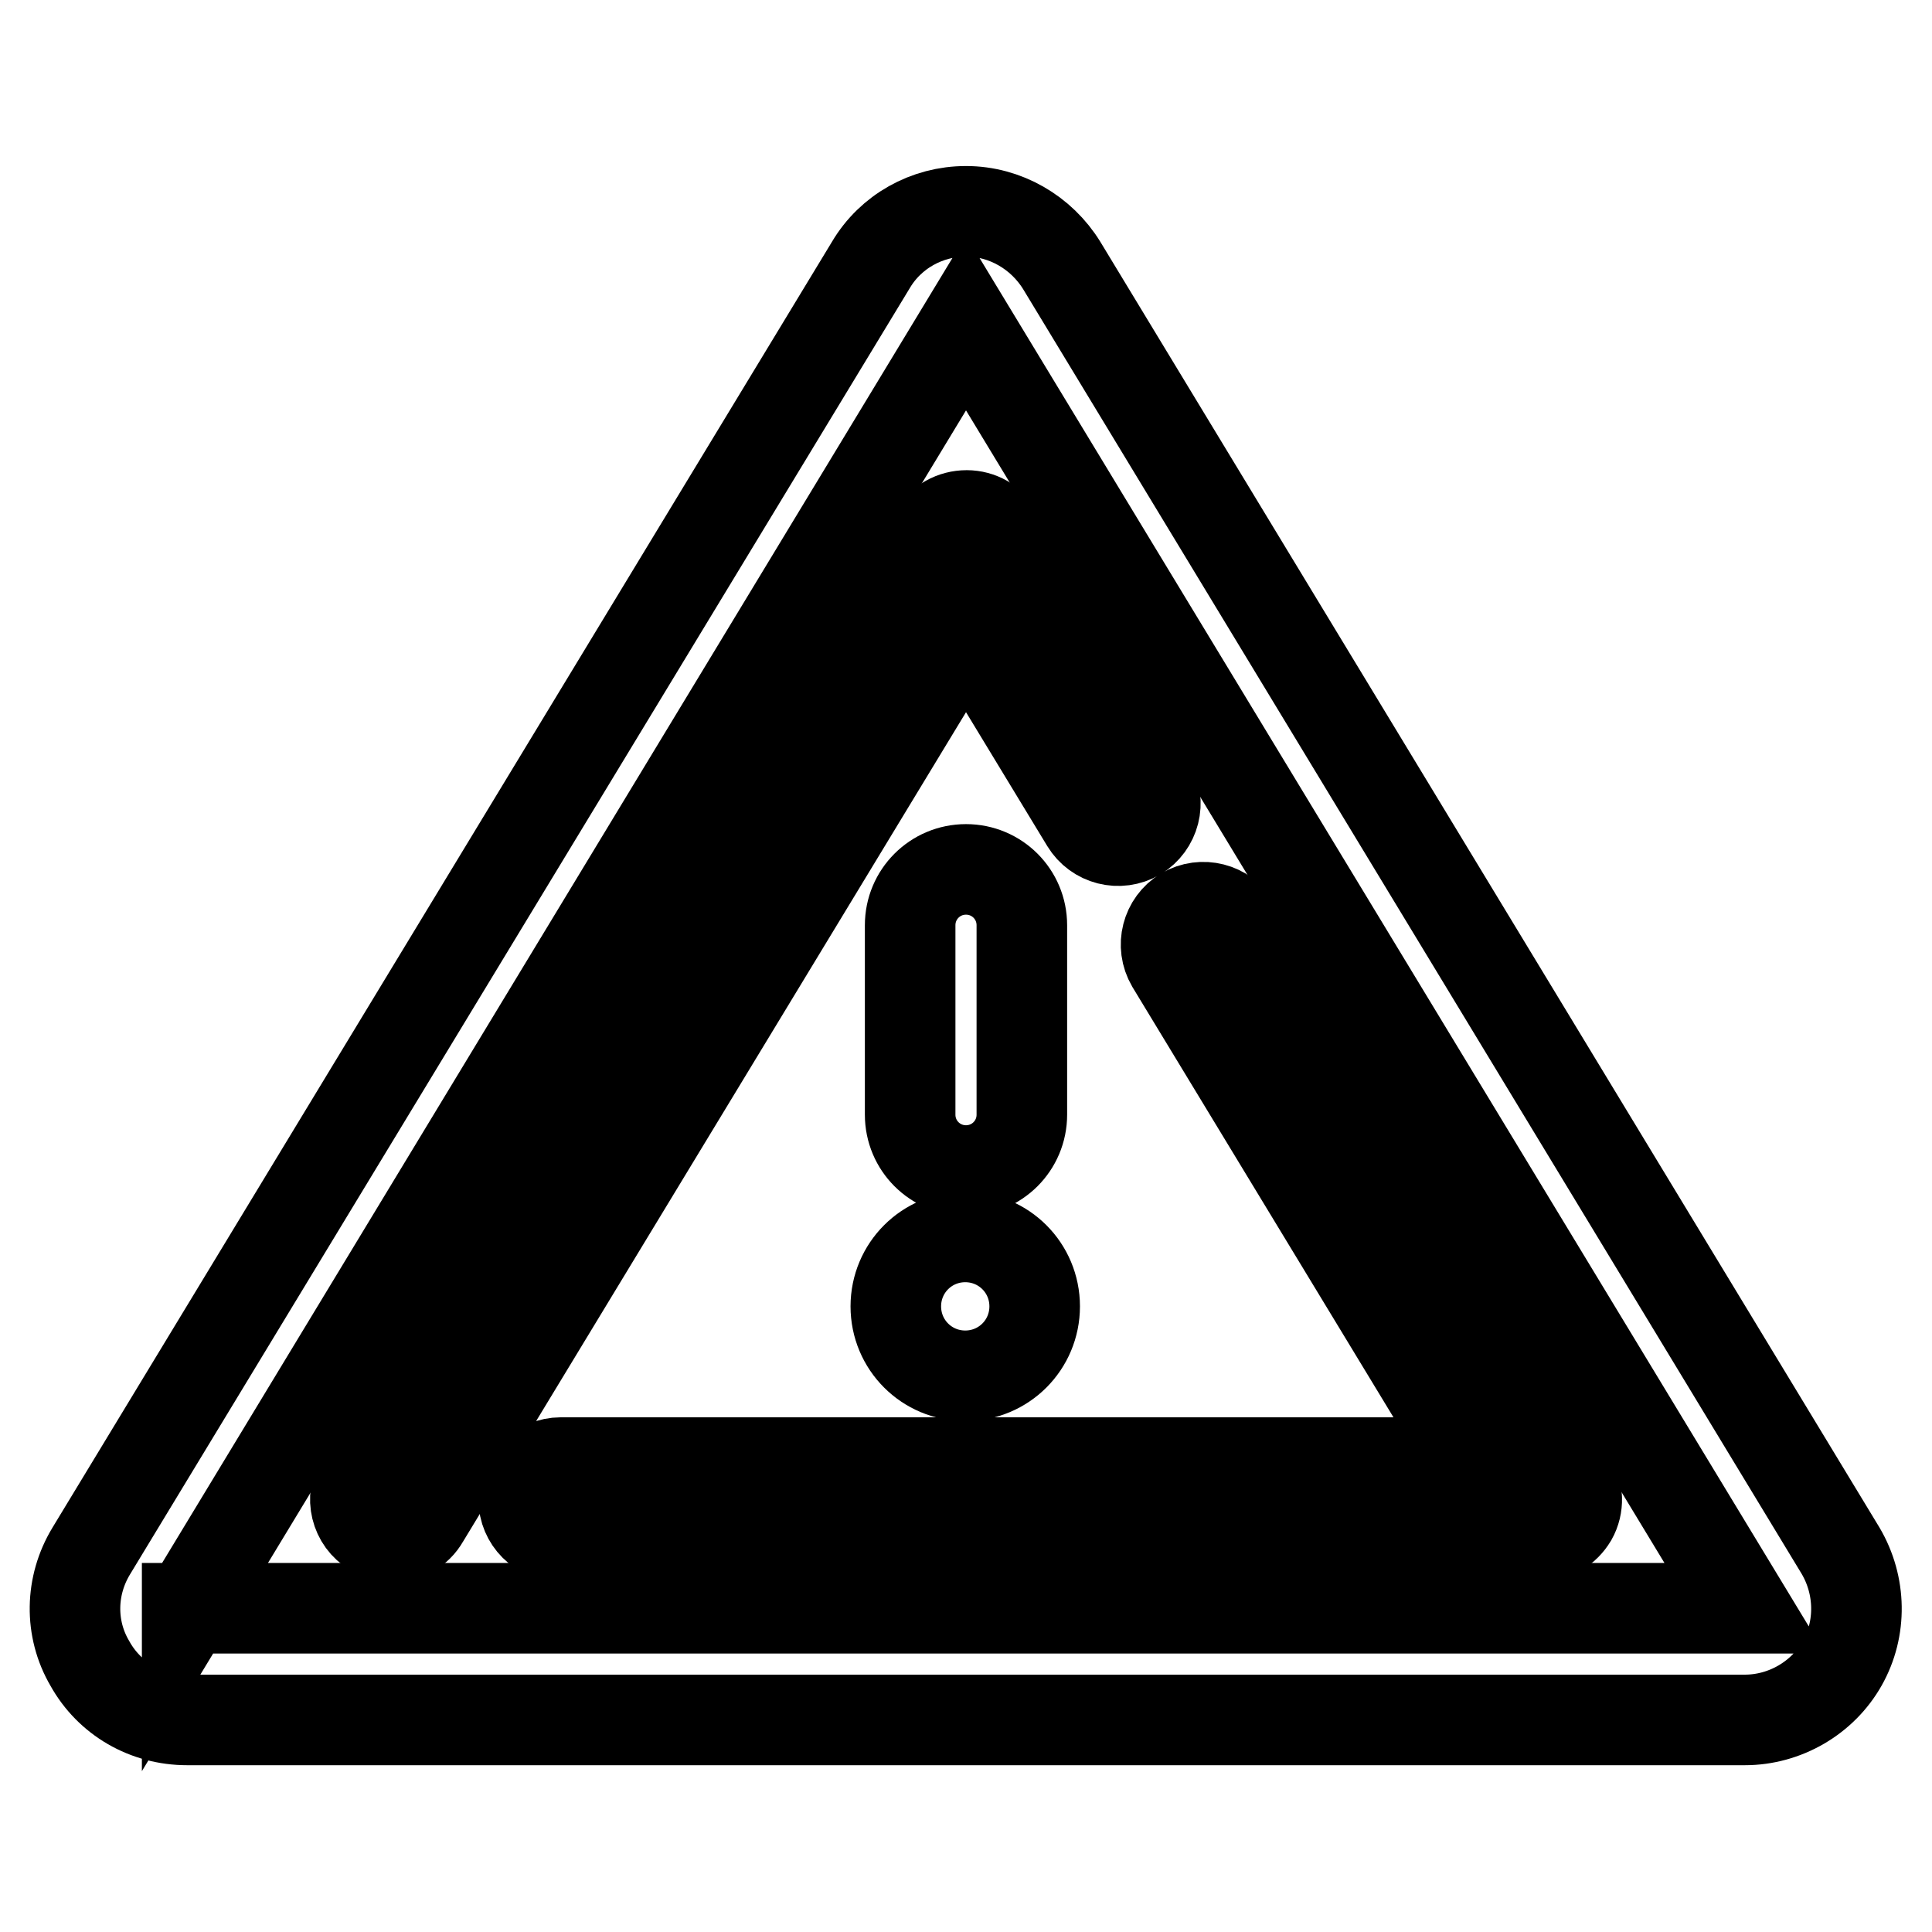
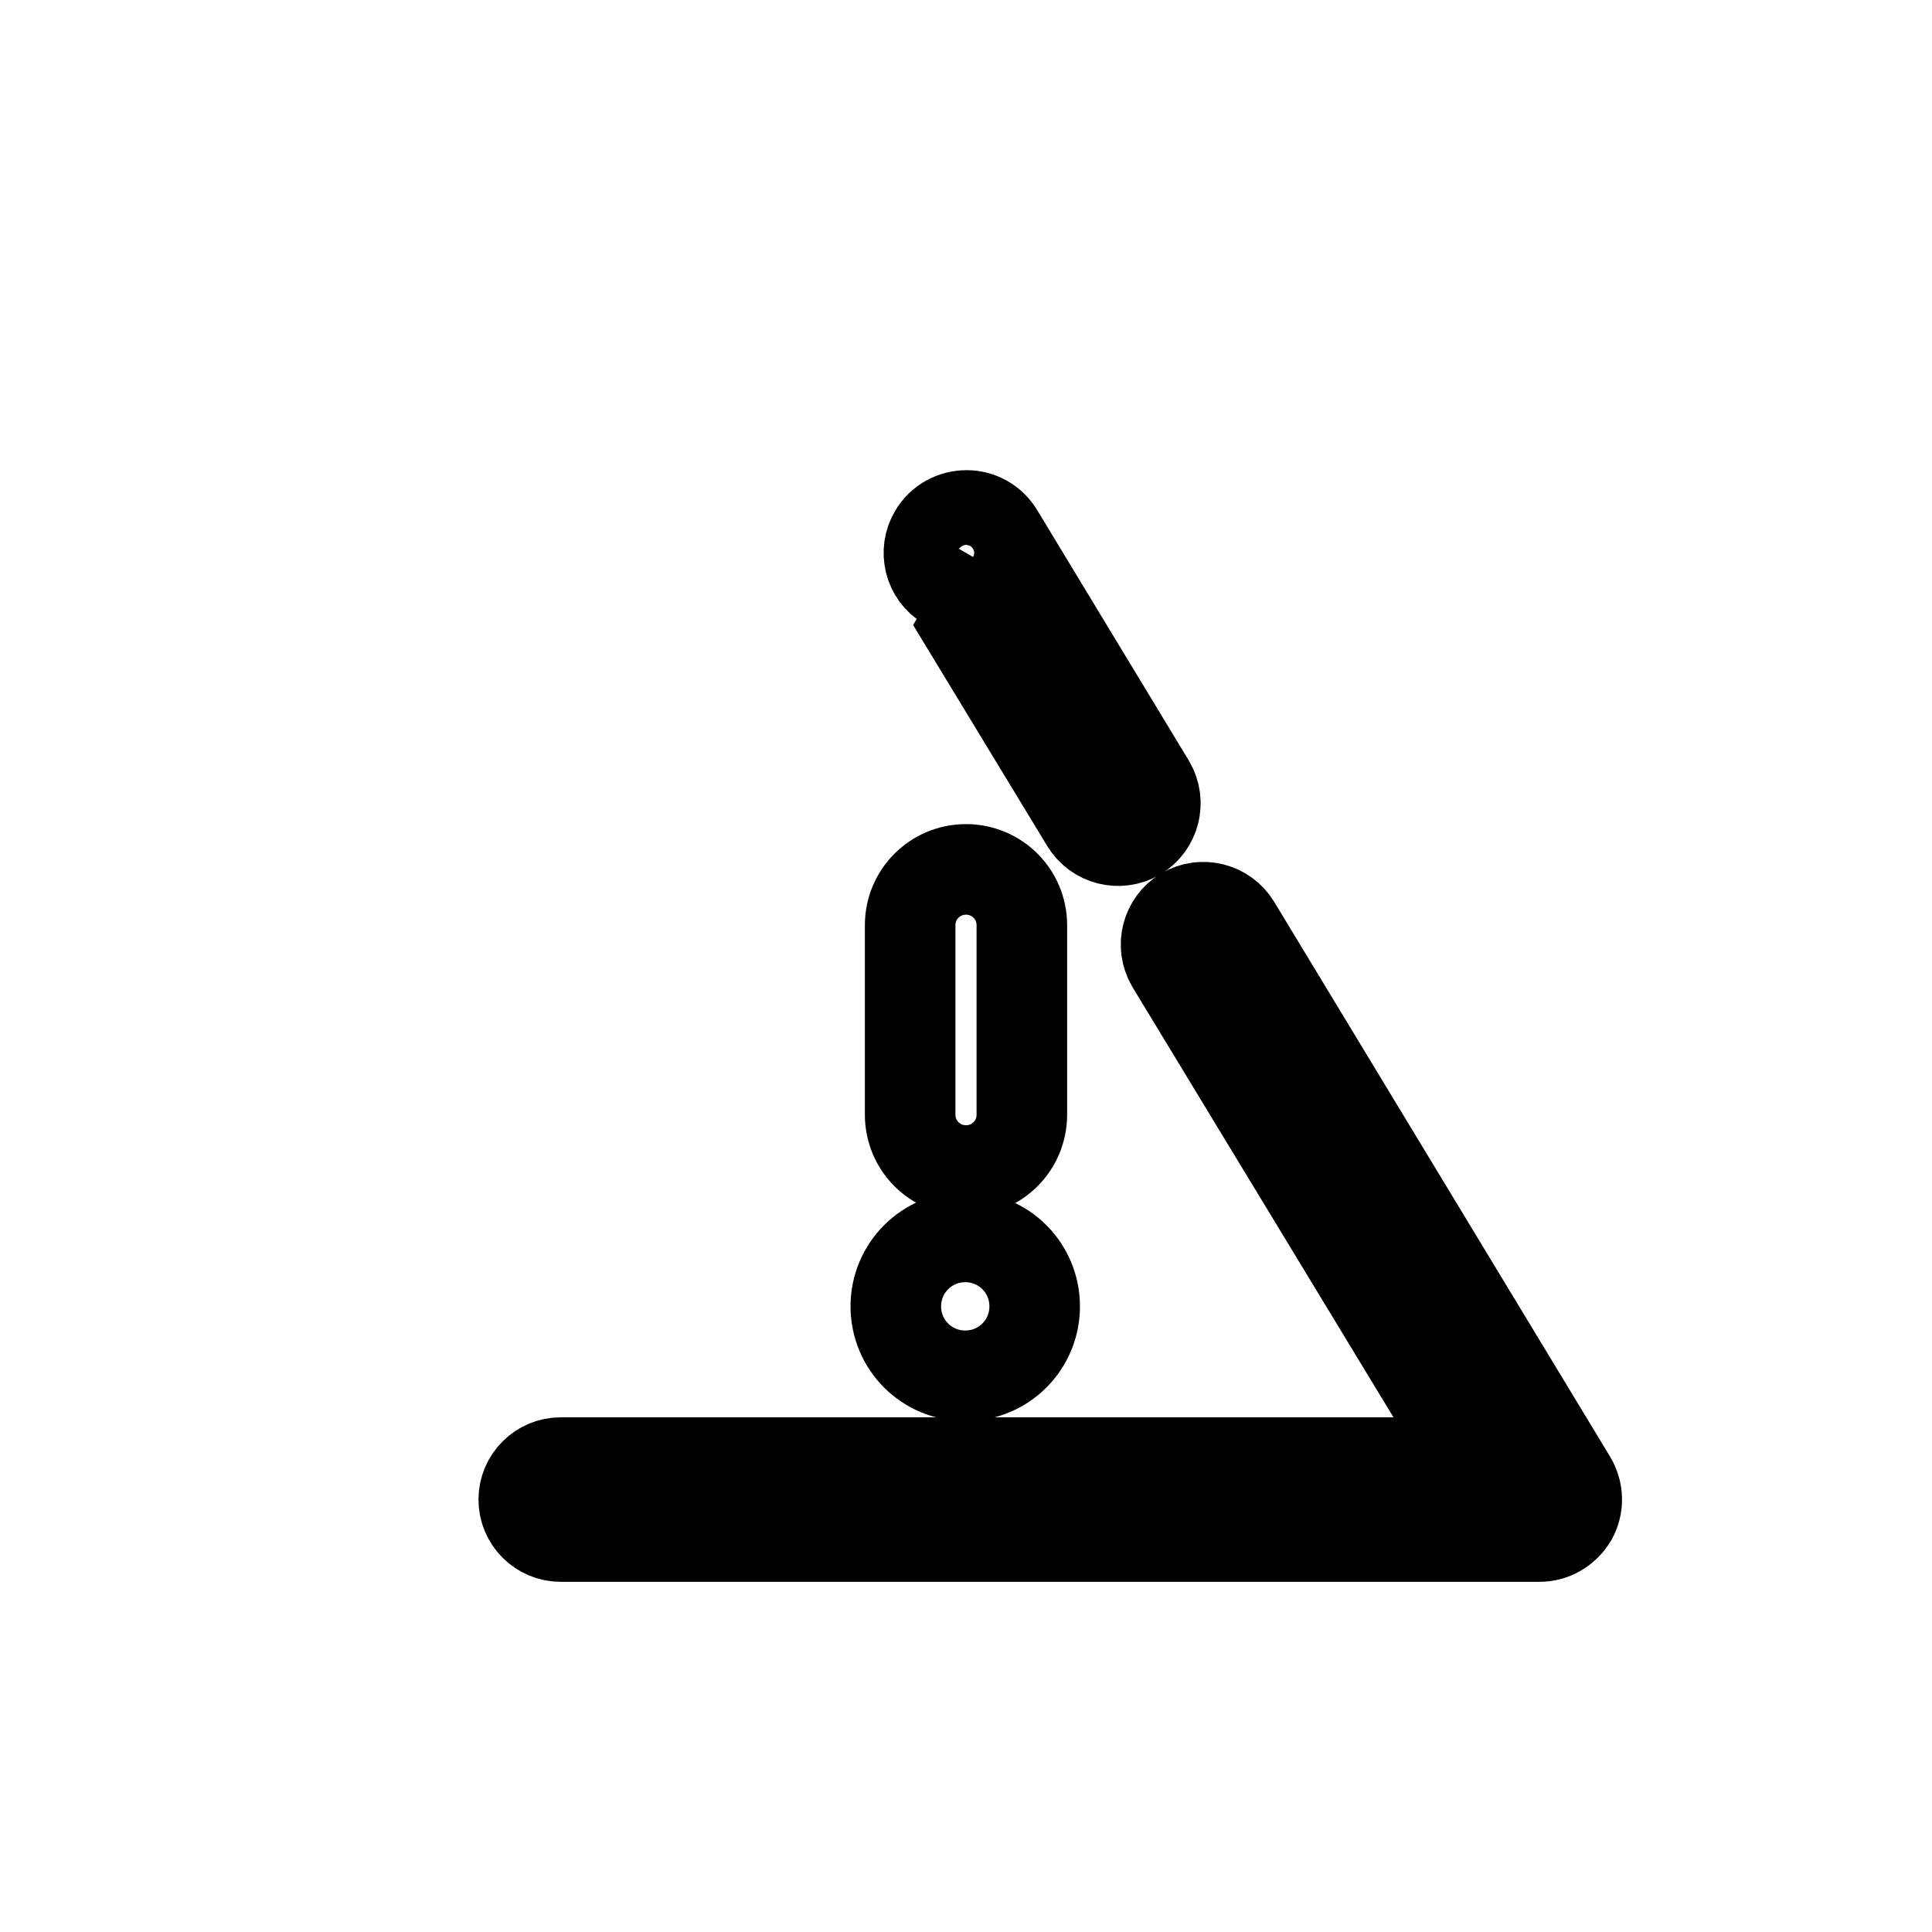
<svg xmlns="http://www.w3.org/2000/svg" version="1.1" x="0px" y="0px" viewBox="0 0 256 256" enable-background="new 0 0 256 256" xml:space="preserve">
  <g>
-     <path stroke-width="12" fill-opacity="0" stroke="#000000" d="M243.9,205.5L140.7,35.2C138,30.8,133.2,28,128,28c-5.2,0-10,2.7-12.6,7.1L12.1,205.5 c-2.8,4.6-2.9,10.3-0.2,14.9c2.6,4.7,7.5,7.5,12.9,7.5h206.4c5.3,0,10.3-2.9,12.9-7.5C246.7,215.8,246.6,210.1,243.9,205.5 L243.9,205.5z M24.8,213.2L128,42.8l103.2,170.3H24.8L24.8,213.2z" />
    <path stroke-width="12" fill-opacity="0" stroke="#000000" d="M128,155.1c4.1,0,7.4-3.3,7.4-7.4v-25.1c0-4.1-3.3-7.4-7.4-7.4c-4.1,0-7.4,3.3-7.4,7.4v25.1 C120.6,151.8,123.9,155.1,128,155.1L128,155.1z M127.9,182.3c5.1,0,9.2-4.1,9.2-9.2s-4.1-9.2-9.2-9.2c-5.1,0-9.2,4.1-9.2,9.2 S122.8,182.3,127.9,182.3z" />
-     <path stroke-width="12" fill-opacity="0" stroke="#000000" d="M195.3,193.8h-121c-2.7,0-4.9,2.2-4.9,4.9c0,2.7,2.2,4.9,4.9,4.9H204c1.8,0,3.4-1,4.3-2.5 c0.9-1.6,0.8-3.5-0.1-5l-44.5-73.5c-1.4-2.3-4.4-3.1-6.8-1.7c-2.3,1.4-3.1,4.4-1.7,6.8L195.3,193.8L195.3,193.8z M123.8,70.7 l-76,125.4c-1.4,2.3-0.7,5.4,1.7,6.8c0.8,0.5,1.6,0.7,2.5,0.7c1.7,0,3.3-0.8,4.2-2.4L128,82.8l15.9,26.2c1.4,2.3,4.4,3.1,6.8,1.7 c2.3-1.4,3.1-4.4,1.7-6.8l-20.1-33.2c-0.9-1.5-2.5-2.4-4.2-2.4C126.3,68.3,124.7,69.2,123.8,70.7z" />
+     <path stroke-width="12" fill-opacity="0" stroke="#000000" d="M195.3,193.8h-121c-2.7,0-4.9,2.2-4.9,4.9c0,2.7,2.2,4.9,4.9,4.9H204c1.8,0,3.4-1,4.3-2.5 c0.9-1.6,0.8-3.5-0.1-5l-44.5-73.5c-1.4-2.3-4.4-3.1-6.8-1.7c-2.3,1.4-3.1,4.4-1.7,6.8L195.3,193.8L195.3,193.8z M123.8,70.7 c-1.4,2.3-0.7,5.4,1.7,6.8c0.8,0.5,1.6,0.7,2.5,0.7c1.7,0,3.3-0.8,4.2-2.4L128,82.8l15.9,26.2c1.4,2.3,4.4,3.1,6.8,1.7 c2.3-1.4,3.1-4.4,1.7-6.8l-20.1-33.2c-0.9-1.5-2.5-2.4-4.2-2.4C126.3,68.3,124.7,69.2,123.8,70.7z" />
  </g>
</svg>